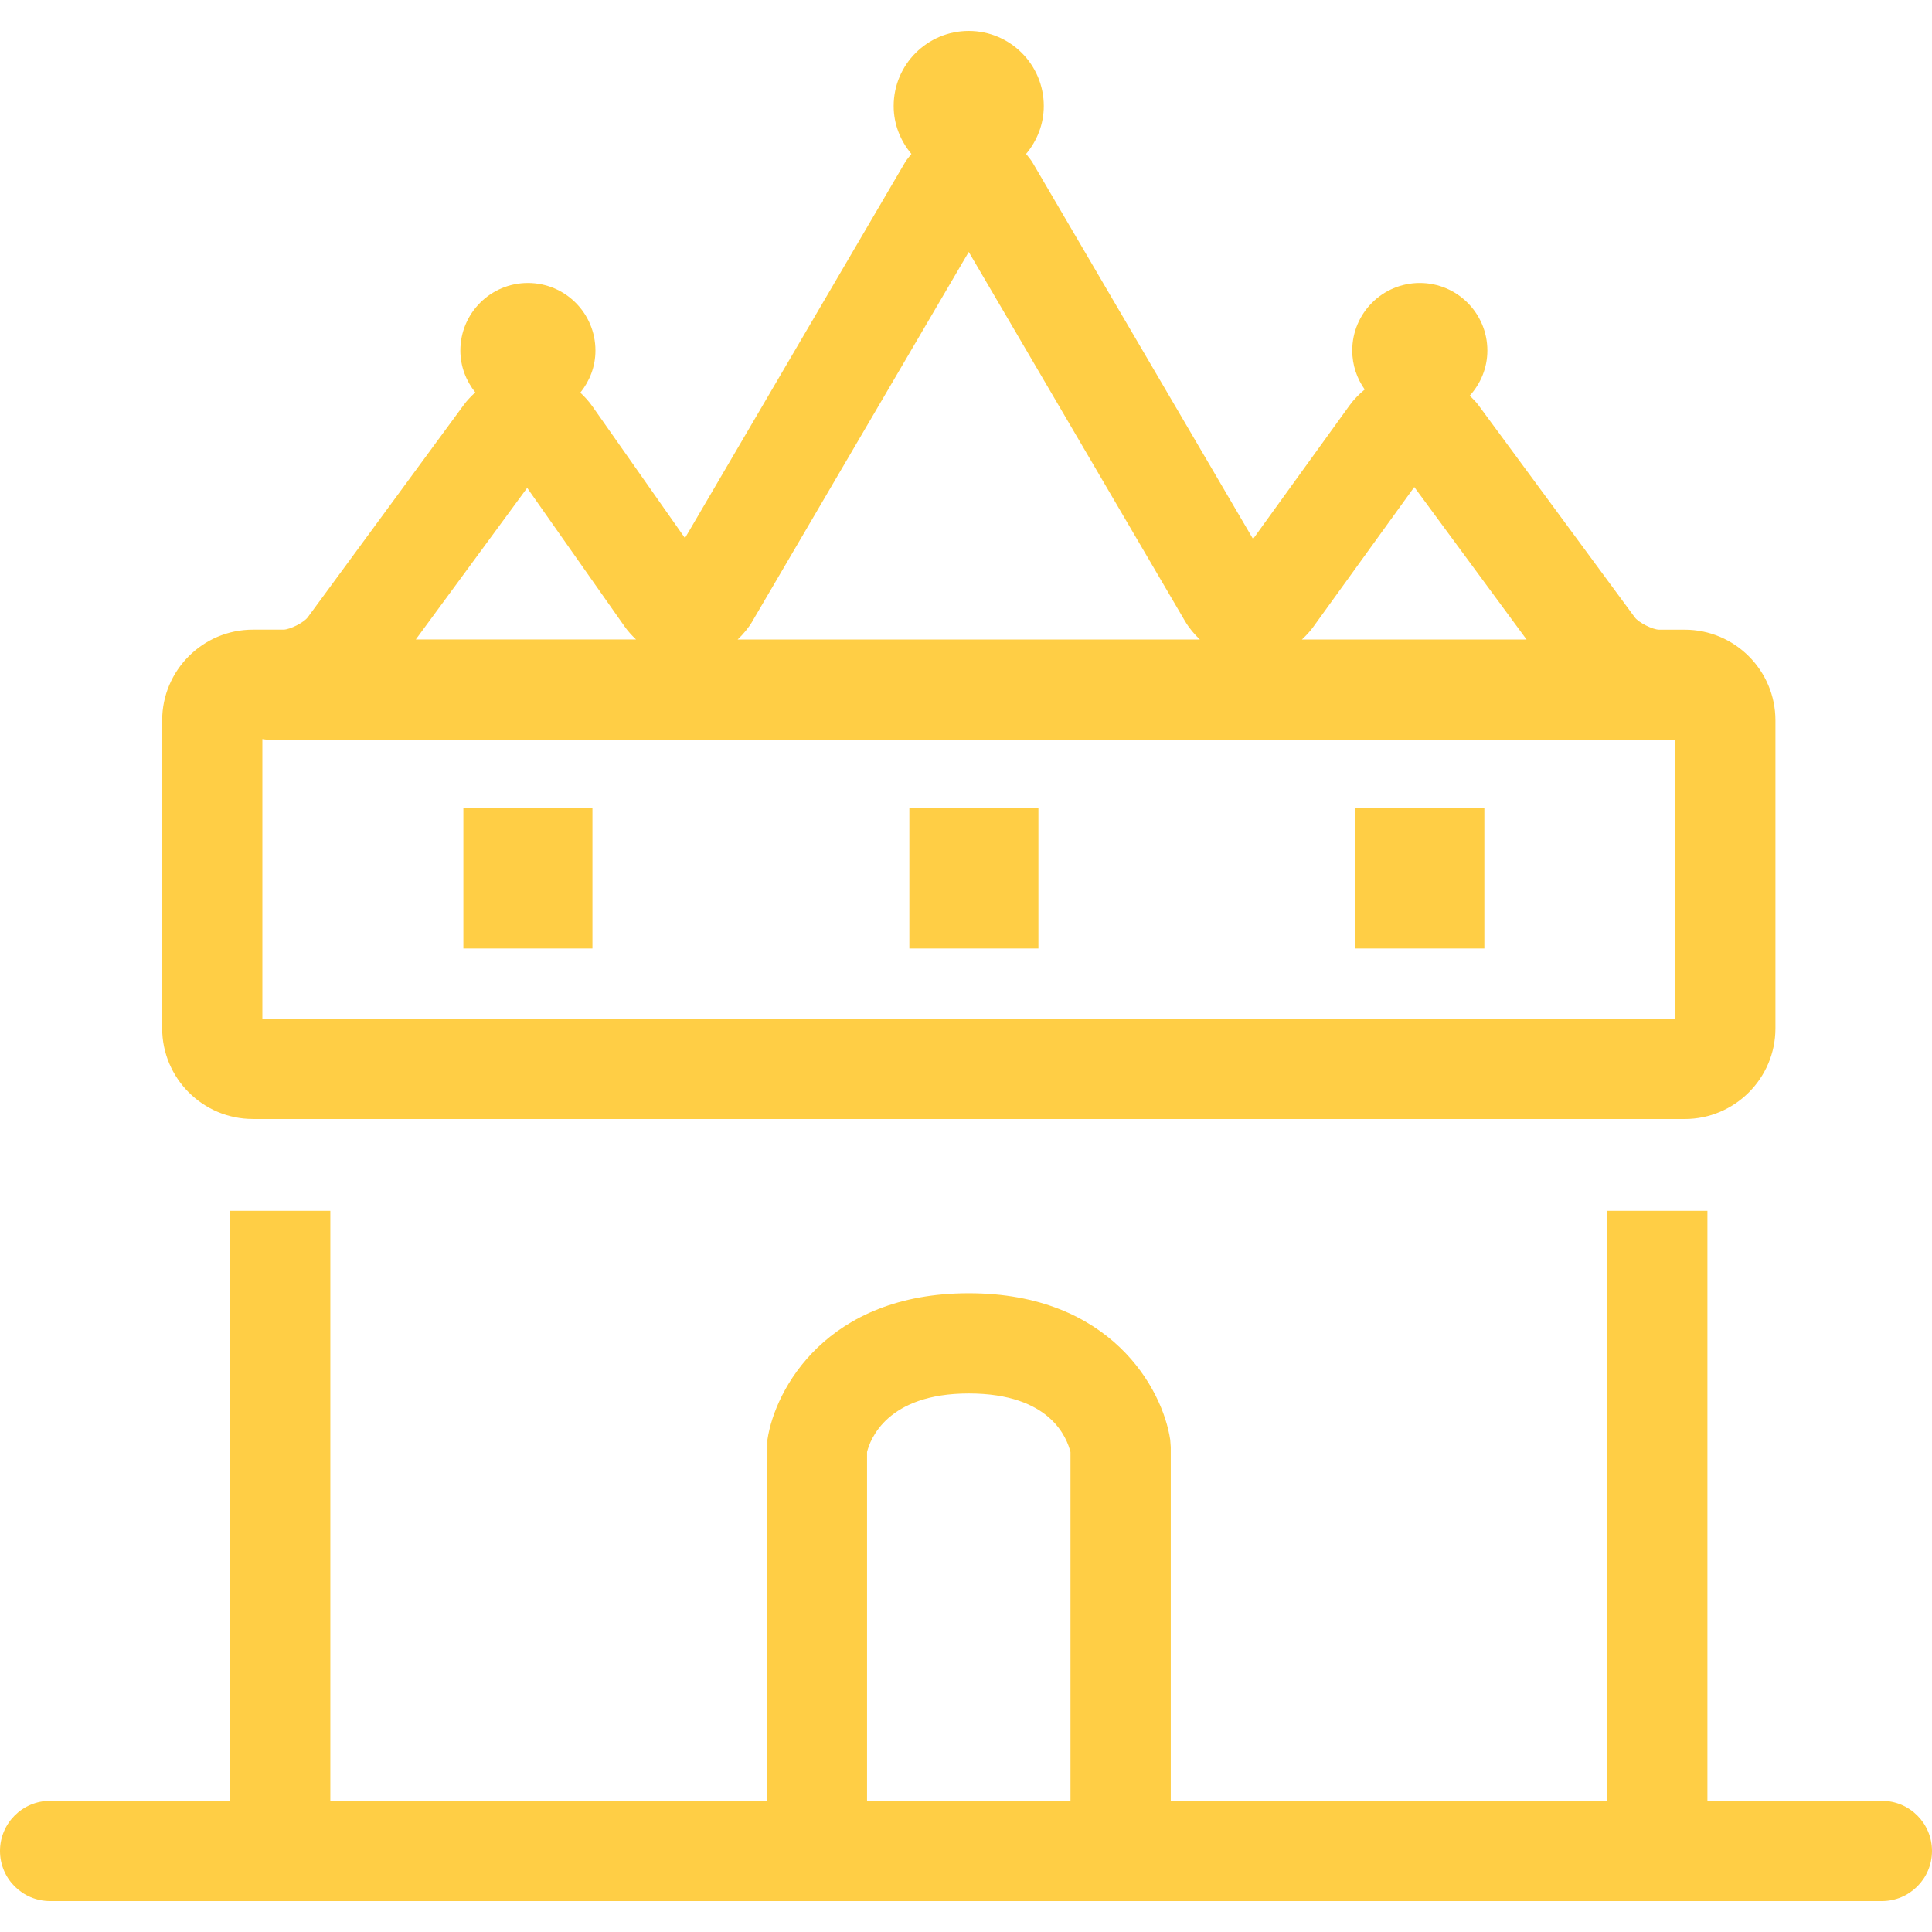
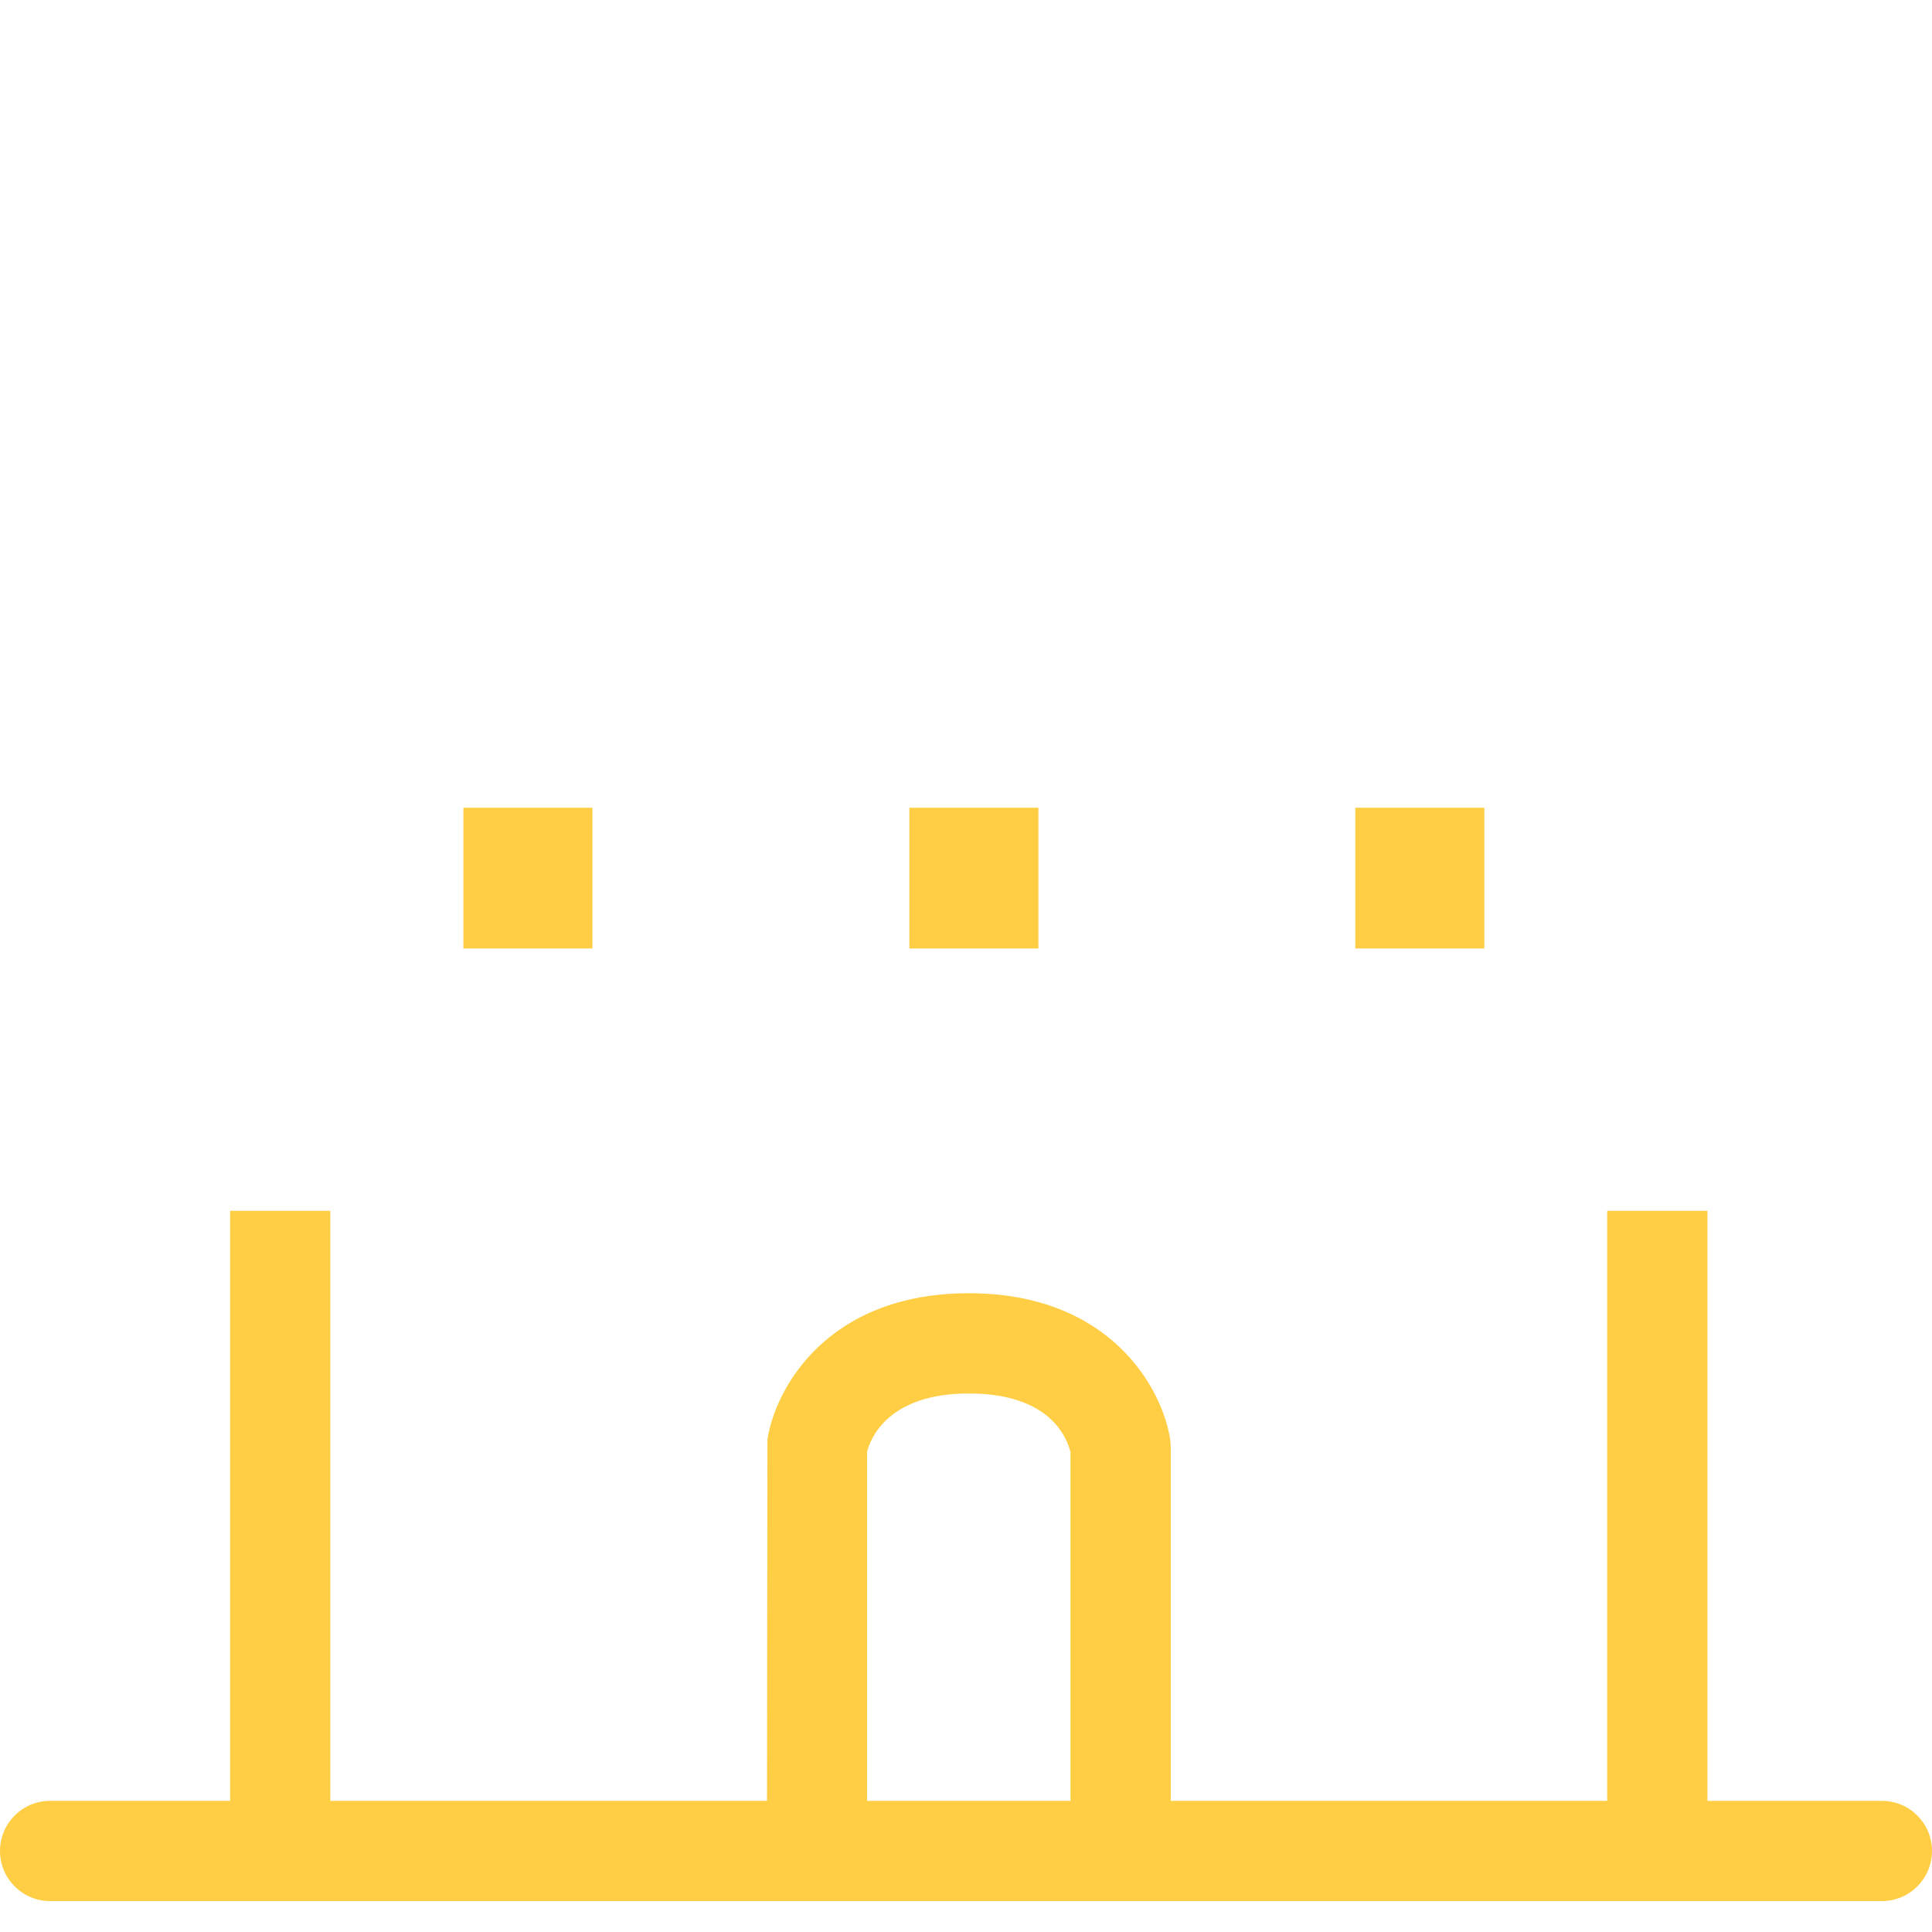
<svg xmlns="http://www.w3.org/2000/svg" id="Layer_8" viewBox="0 0 500 500">
  <defs>
    <style>.cls-1{fill:#ffce45;}</style>
  </defs>
-   <path class="cls-1" d="M65.43,289.6H436c12.94,0,23.48-10.53,23.48-23.48v-79.68c0-12.95-10.53-23.48-23.48-23.48h-6.62c-1.66,0-5.31-1.84-6.3-3.19l-40.51-54.98c-.66-.89-1.45-1.62-2.2-2.39,2.8-3.1,4.56-7.17,4.56-11.68,0-9.66-7.83-17.49-17.49-17.49s-17.48,7.83-17.48,17.49c0,3.76,1.21,7.23,3.23,10.08-1.45,1.2-2.8,2.55-3.96,4.16l-24.94,34.53-57.08-97.44c-.49-.83-1.1-1.48-1.66-2.22,2.82-3.37,4.58-7.66,4.58-12.4,0-10.73-8.69-19.43-19.42-19.43s-19.43,8.7-19.43,19.43c0,4.74,1.77,9.03,4.59,12.4-.56,.74-1.17,1.39-1.66,2.22l-56.94,97.2-23.95-34.08c-.93-1.33-2-2.49-3.13-3.55,2.41-3,3.91-6.75,3.91-10.9,0-9.66-7.82-17.49-17.48-17.49s-17.48,7.83-17.48,17.49c0,4.11,1.48,7.85,3.86,10.83-1.07,.98-2.1,2.05-3,3.27l-40.37,54.95c-.98,1.34-4.62,3.18-6.27,3.18h-7.92c-12.95,0-23.47,10.53-23.47,23.48v79.68c0,12.95,10.53,23.48,23.47,23.48Zm2.47-25.94v-72.39c.55,.07,1.1,.17,1.68,.17H433.54v72.22H67.9ZM366.01,126.04l29.06,39.46h-58.13c1.03-.97,2.02-2,2.89-3.2l26.18-36.25Zm-171.25,34.66l55.95-95.5,55.95,95.51c1.08,1.84,2.41,3.4,3.86,4.79h-119.61c1.45-1.39,2.78-2.95,3.86-4.79Zm-58.33-34.44l25.18,35.82c.9,1.28,1.92,2.39,3,3.41h-57l28.82-39.23Z" />
  <rect class="cls-1" x="119.92" y="209.04" width="33.4" height="36.43" />
  <rect class="cls-1" x="350.75" y="209.04" width="33.4" height="36.43" />
  <path class="cls-1" d="M487.03,466.06h-45.15v-152.7h-25.94v152.7h-112.95v-91.55l-.14-1.91c-1.95-13.11-15.36-37.91-52.12-37.91s-50.16,24.79-52.12,37.91l-.11,93.46H85.49v-152.7h-25.94v152.7H12.97c-7.16,0-12.97,5.81-12.97,12.97s5.81,12.97,12.97,12.97H487.03c7.16,0,12.97-5.81,12.97-12.97s-5.81-12.97-12.97-12.97Zm-262.63-90.32c.76-3.07,5.08-15.11,26.32-15.11s25.42,11.64,26.32,15.17v90.26h-52.65v-90.32Z" />
  <rect class="cls-1" x="235.34" y="209.04" width="33.4" height="36.43" />
</svg>